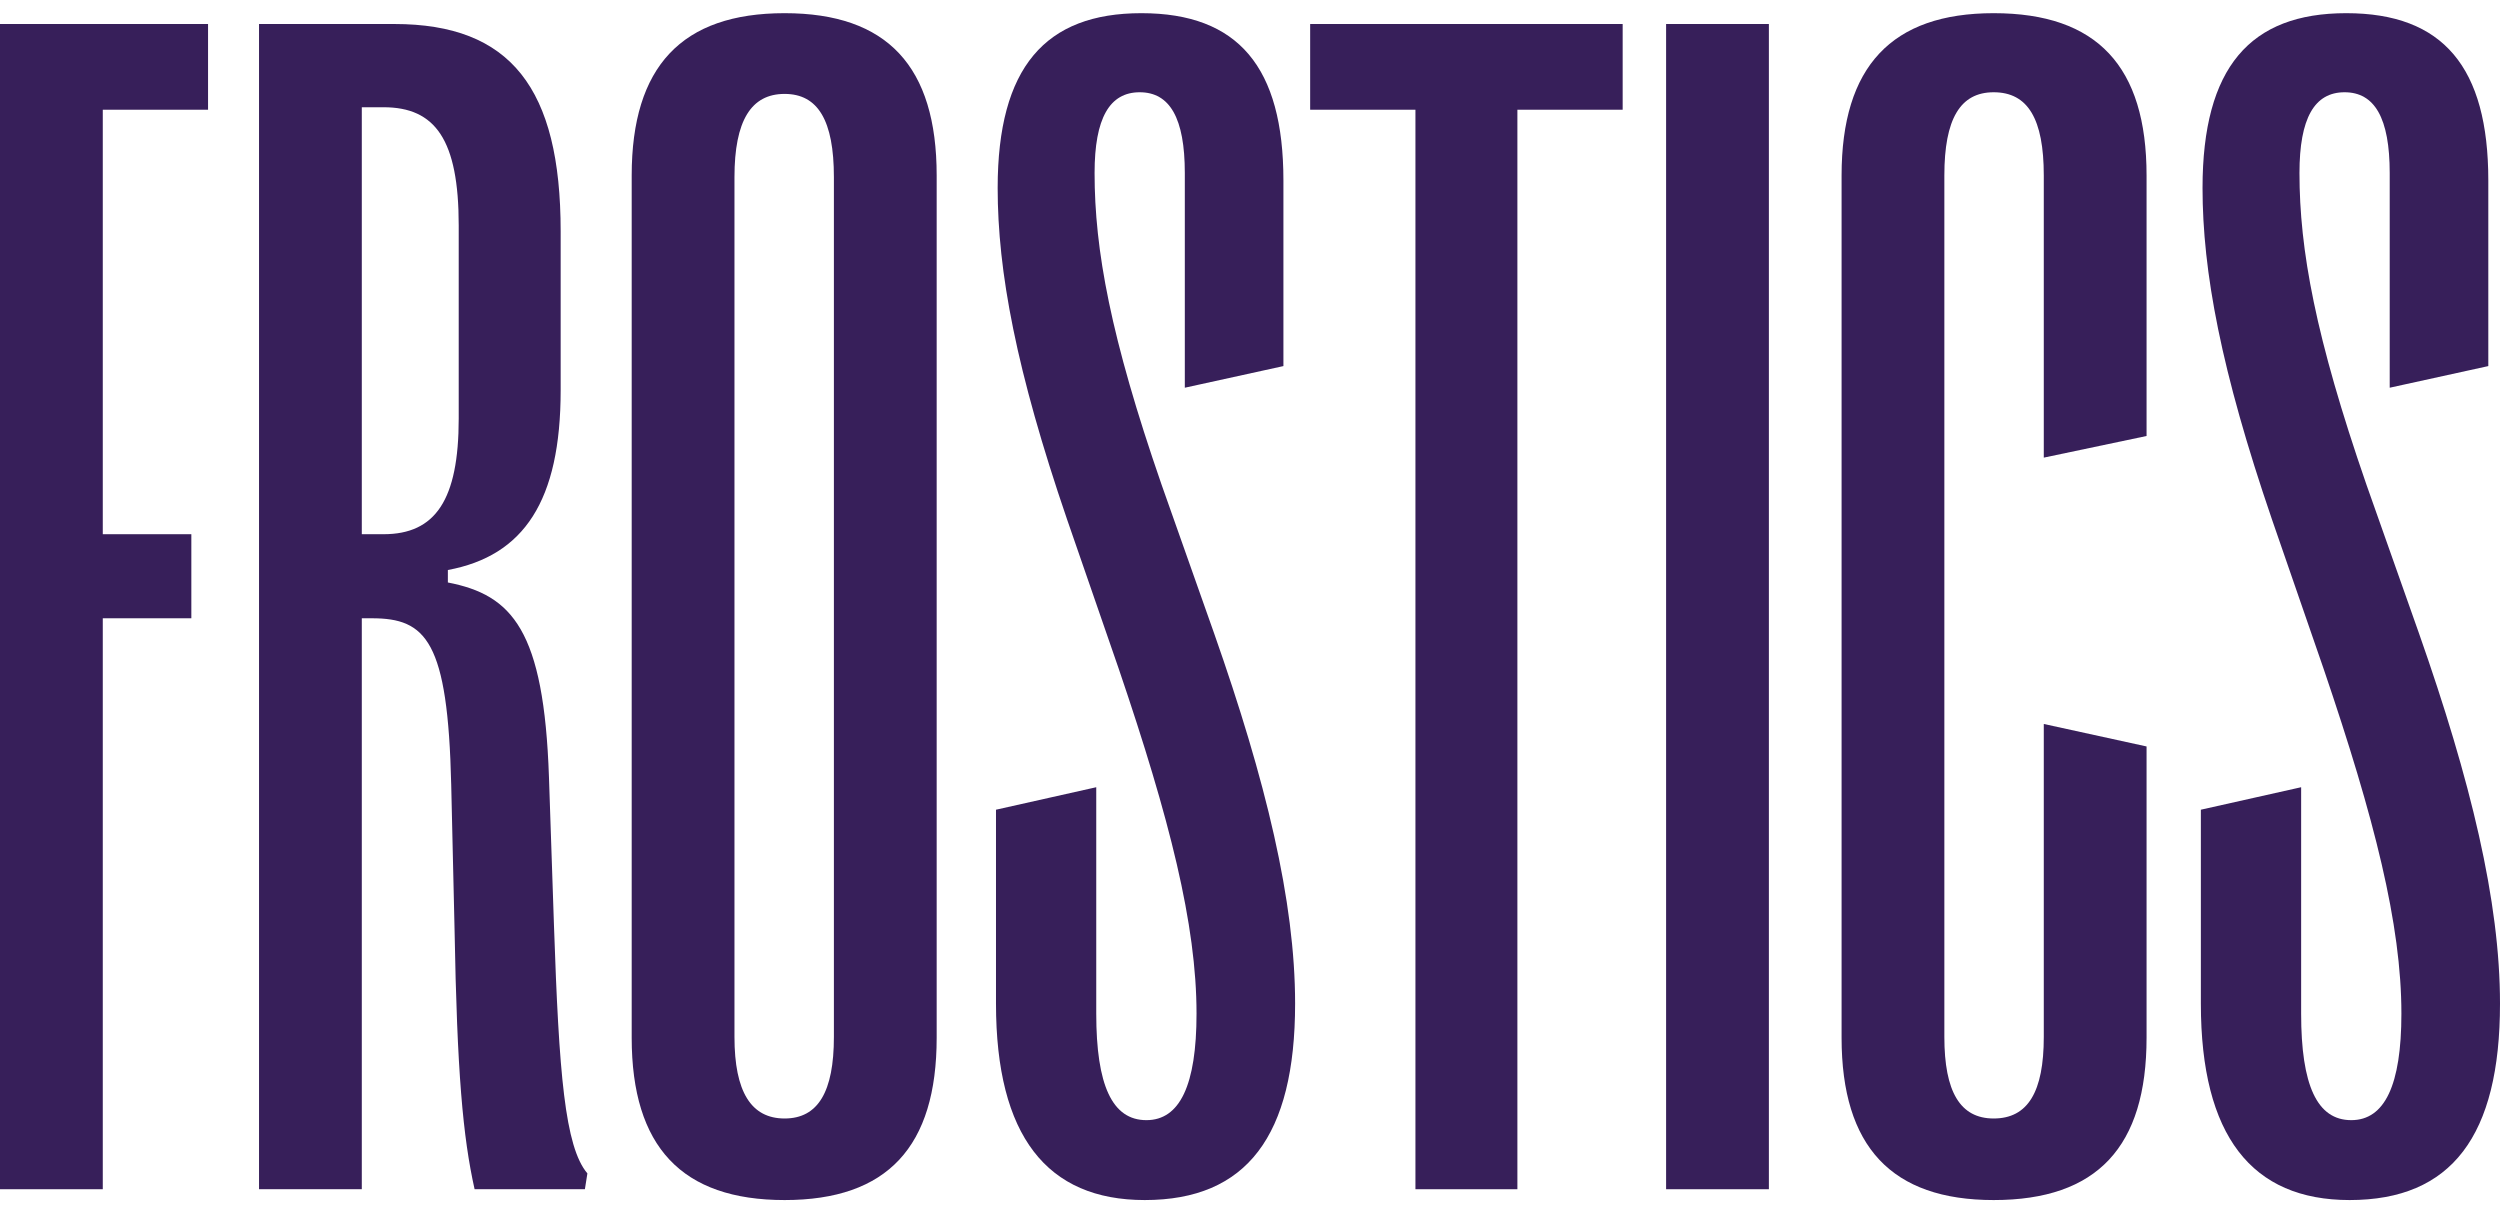
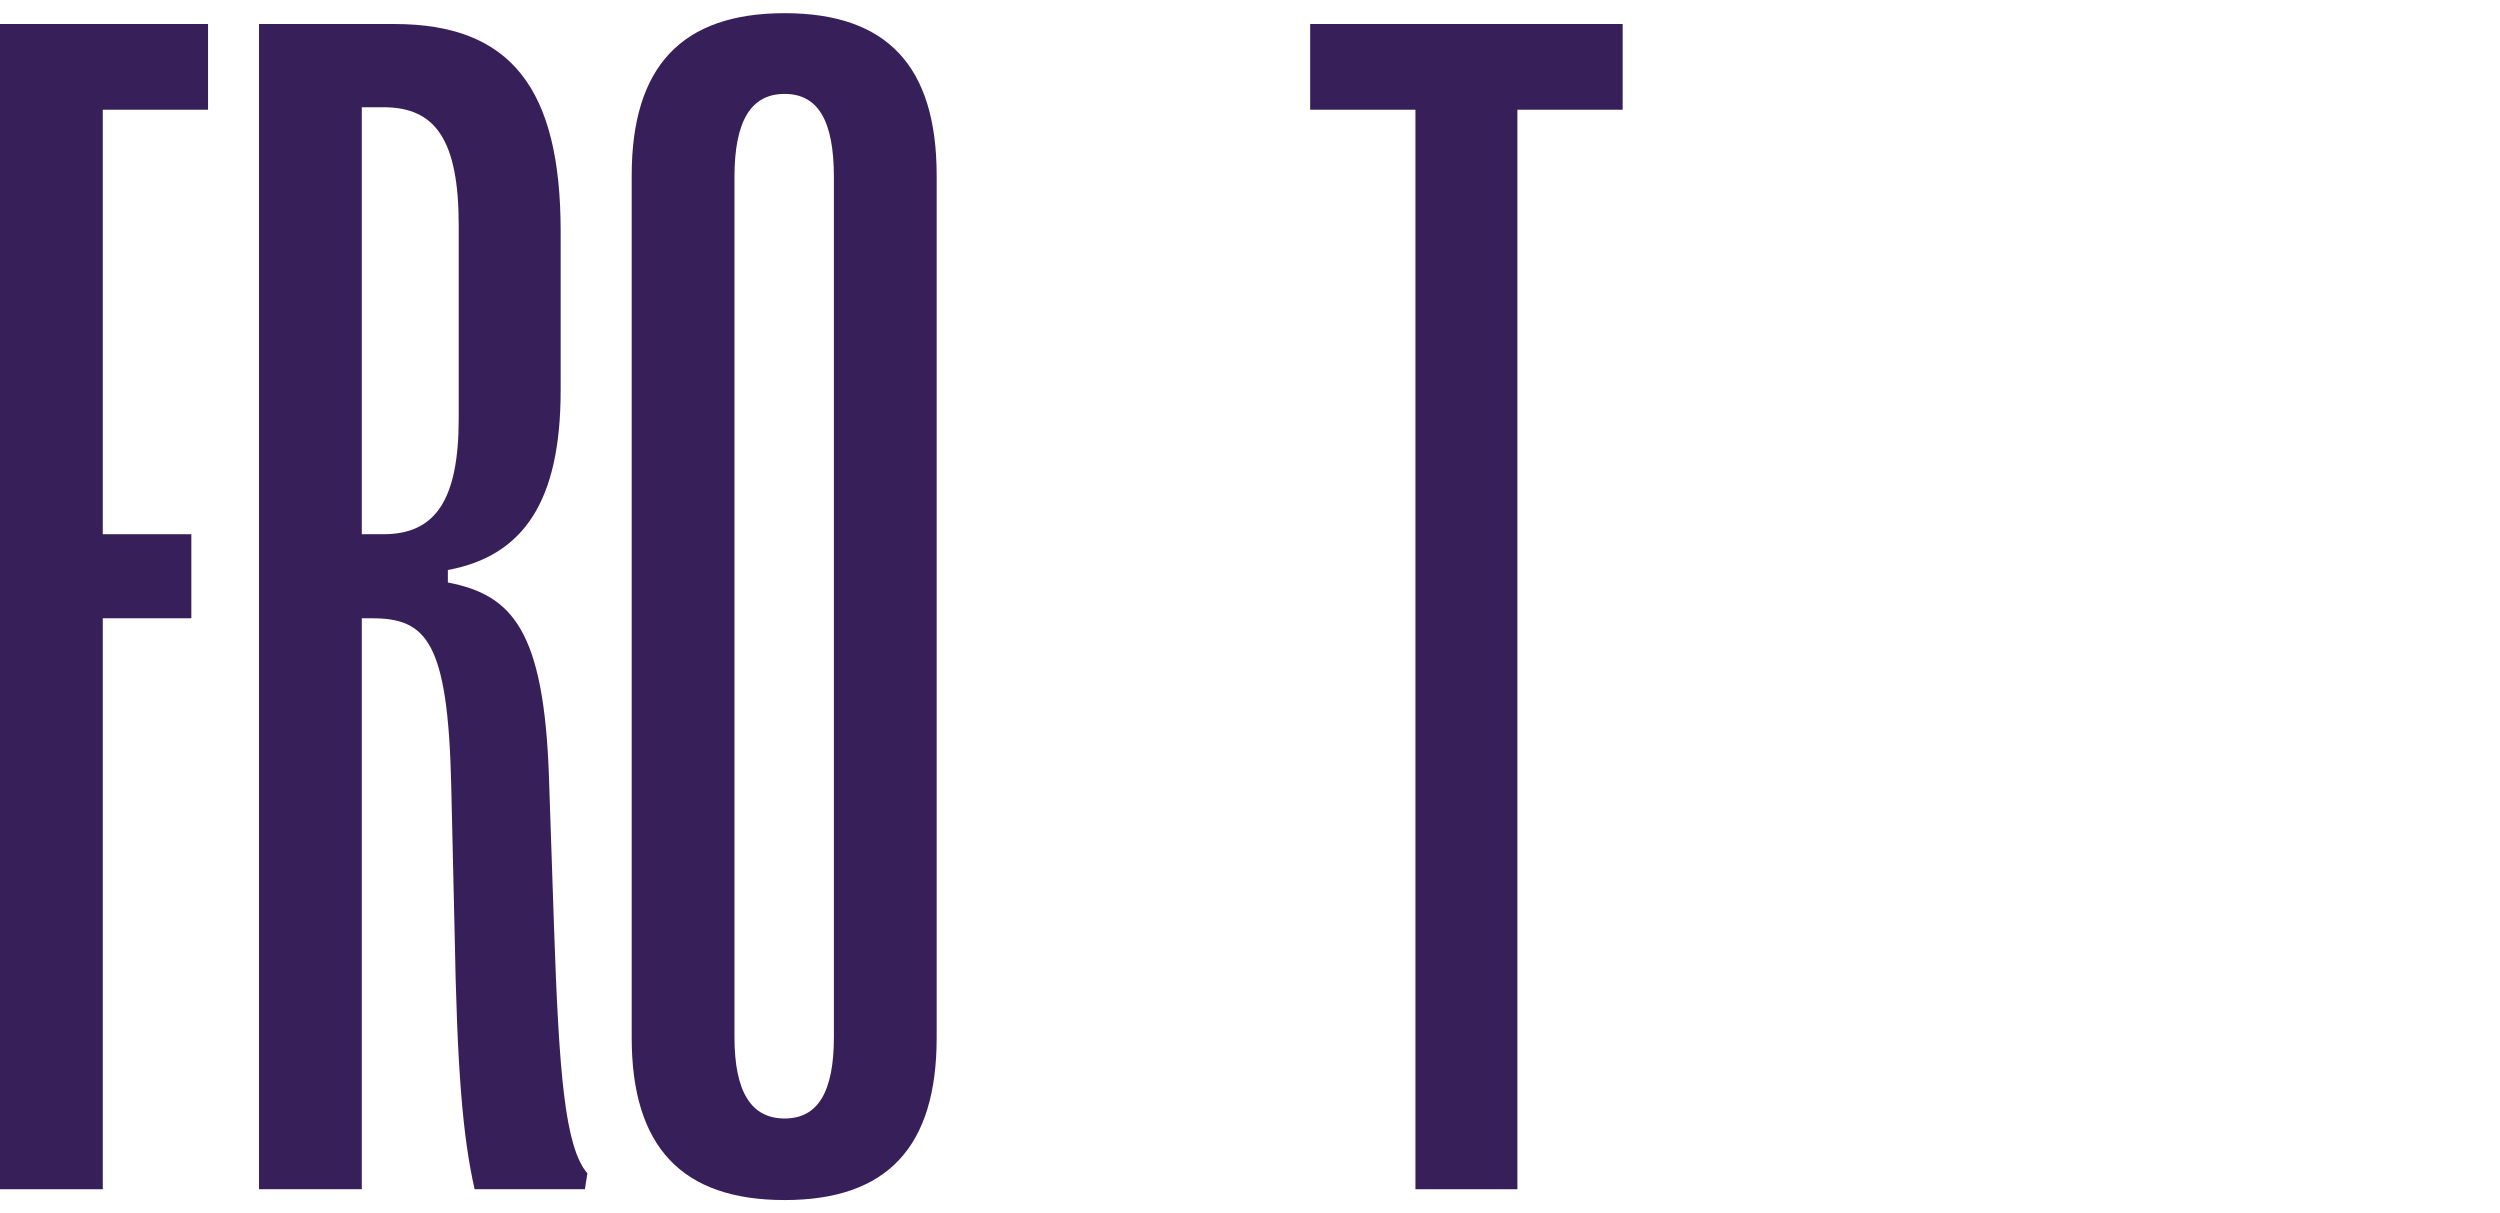
<svg xmlns="http://www.w3.org/2000/svg" width="136" height="66" viewBox="0 0 136 66" fill="none">
  <path d="M5.591 64.694H0V1.306H11.318V5.969H5.591V29.061H10.409V33.634H5.591V64.694Z" fill="#371F5A" />
  <path d="M19.682 64.694H14.091V1.306H21.454C27.773 1.306 30.5 4.792 30.5 12.58V21.228C30.5 27.25 28.5 30.238 24.364 31.008V31.687C27.864 32.366 29.591 34.268 29.864 42.282L30.136 50.341C30.409 58.401 30.727 62.385 31.954 63.834L31.818 64.694H25.818C25.182 61.842 24.864 58.355 24.727 50.523L24.546 42.69C24.364 34.856 23.182 33.634 20.227 33.634H19.682V64.694ZM19.682 5.834V29.061H20.864C23.682 29.061 24.954 27.205 24.954 22.767V12.263C24.954 7.599 23.682 5.834 20.864 5.834H19.682Z" fill="#371F5A" />
  <path d="M42.682 65.283C37.091 65.283 34.364 62.385 34.364 56.454V9.546C34.364 3.615 37.091 0.717 42.682 0.717C48.273 0.717 50.955 3.615 50.955 9.546V56.454C50.955 62.385 48.273 65.283 42.682 65.283ZM42.682 60.846C44.5 60.846 45.364 59.397 45.364 56.409V9.637C45.364 6.558 44.5 5.109 42.682 5.109C40.864 5.109 39.955 6.558 39.955 9.637V56.409C39.955 59.397 40.864 60.846 42.682 60.846Z" fill="#371F5A" />
-   <path d="M62.273 65.283C56.955 65.283 54.182 61.797 54.182 54.597V44.048L59.636 42.825V55.141C59.636 59.035 60.5 60.936 62.364 60.936C64.182 60.936 65.091 59.035 65.091 55.141C65.091 50.296 63.636 44.546 60.864 36.396L58.045 28.246C55.273 20.141 54.273 14.753 54.273 10.226C54.273 3.66 56.864 0.717 62.091 0.717C67.364 0.717 69.818 3.66 69.818 9.818V19.915L64.454 21.092V9.411C64.454 6.422 63.636 5.019 62 5.019C60.364 5.019 59.545 6.422 59.545 9.411C59.545 13.576 60.409 18.33 63.182 26.344L66.046 34.449C68.864 42.463 70.454 49.028 70.454 54.597C70.454 61.797 67.818 65.283 62.273 65.283Z" fill="#371F5A" />
  <path d="M82.546 64.694H77V5.969H71.273V1.306H88.273V5.969H82.546V64.694Z" fill="#371F5A" />
-   <path d="M96.227 64.694H90.636V1.306H96.227V64.694Z" fill="#371F5A" />
-   <path d="M108.455 65.283C102.909 65.283 100.182 62.385 100.182 56.454V9.546C100.182 3.615 102.909 0.717 108.455 0.717C114.091 0.717 116.773 3.615 116.773 9.546V23.718L111.182 24.895V9.546C111.182 6.468 110.318 5.019 108.455 5.019C106.636 5.019 105.773 6.468 105.773 9.546V56.409C105.773 59.397 106.636 60.846 108.455 60.846C110.318 60.846 111.182 59.397 111.182 56.409V39.384L116.773 40.607V56.454C116.773 62.385 114.091 65.283 108.455 65.283Z" fill="#371F5A" />
-   <path d="M127.818 65.283C122.5 65.283 119.727 61.797 119.727 54.597V44.048L125.182 42.825V55.141C125.182 59.035 126.045 60.936 127.909 60.936C129.727 60.936 130.636 59.035 130.636 55.141C130.636 50.296 129.182 44.546 126.409 36.396L123.591 28.246C120.818 20.141 119.818 14.753 119.818 10.226C119.818 3.66 122.409 0.717 127.636 0.717C132.909 0.717 135.364 3.66 135.364 9.818V19.915L130 21.092V9.411C130 6.422 129.182 5.019 127.545 5.019C125.909 5.019 125.091 6.422 125.091 9.411C125.091 13.576 125.955 18.33 128.727 26.344L131.591 34.449C134.409 42.463 136 49.028 136 54.597C136 61.797 133.364 65.283 127.818 65.283Z" fill="#371F5A" />
</svg>